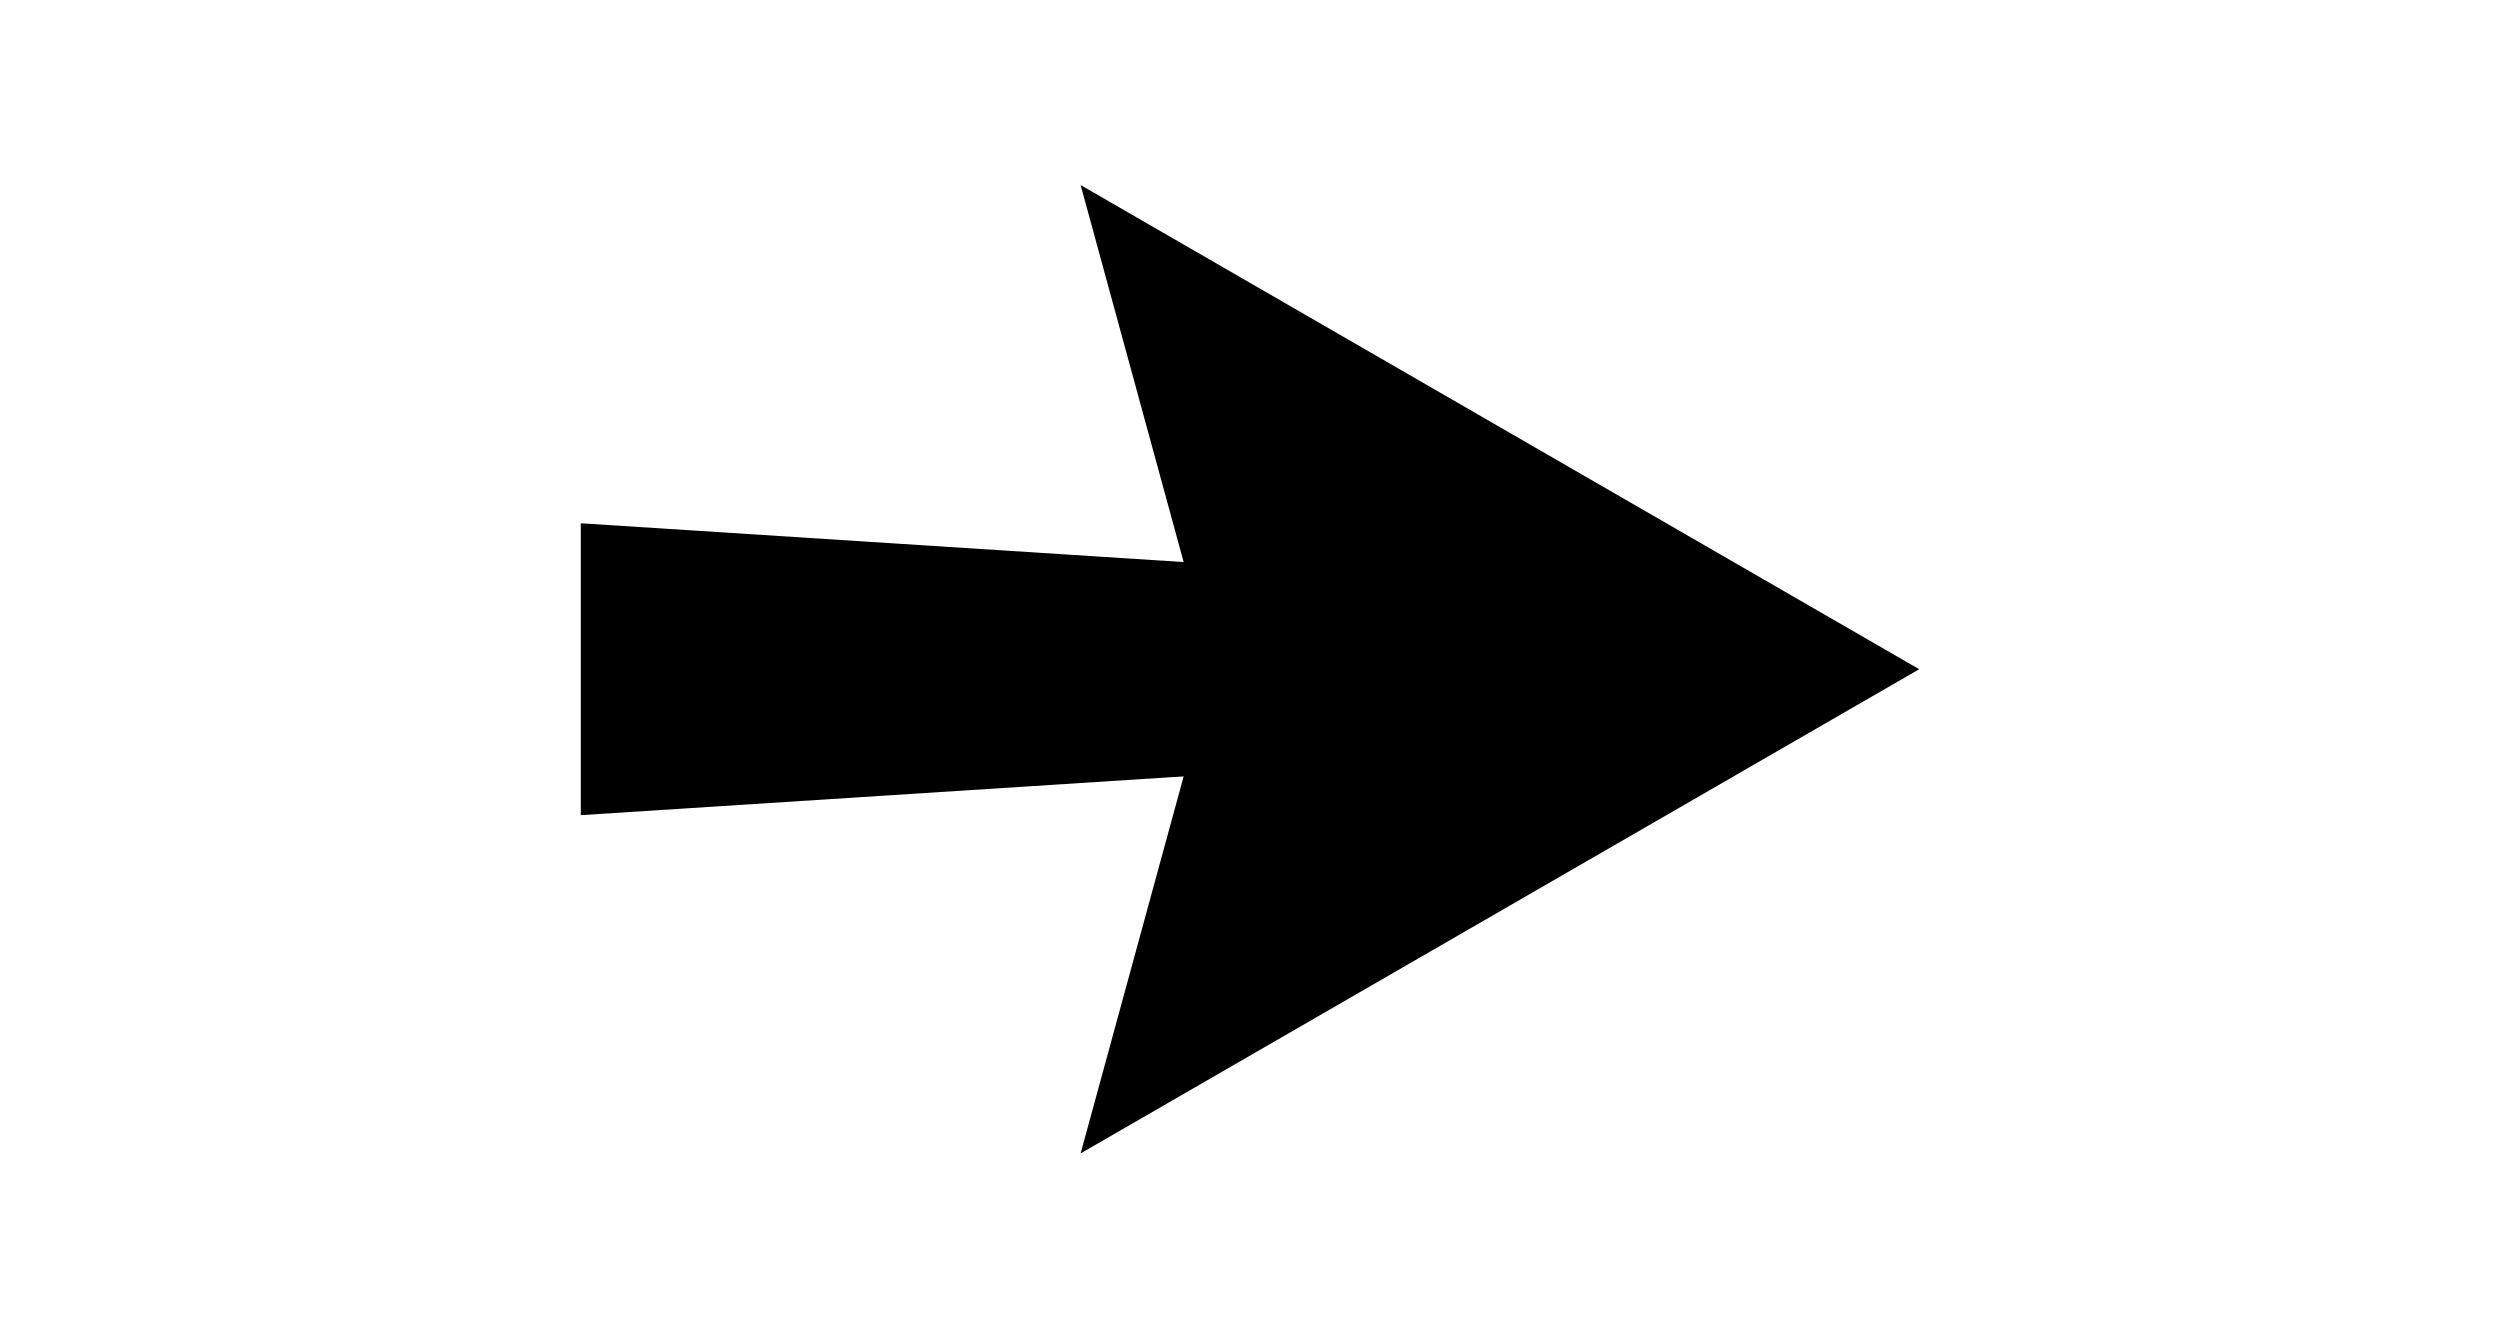
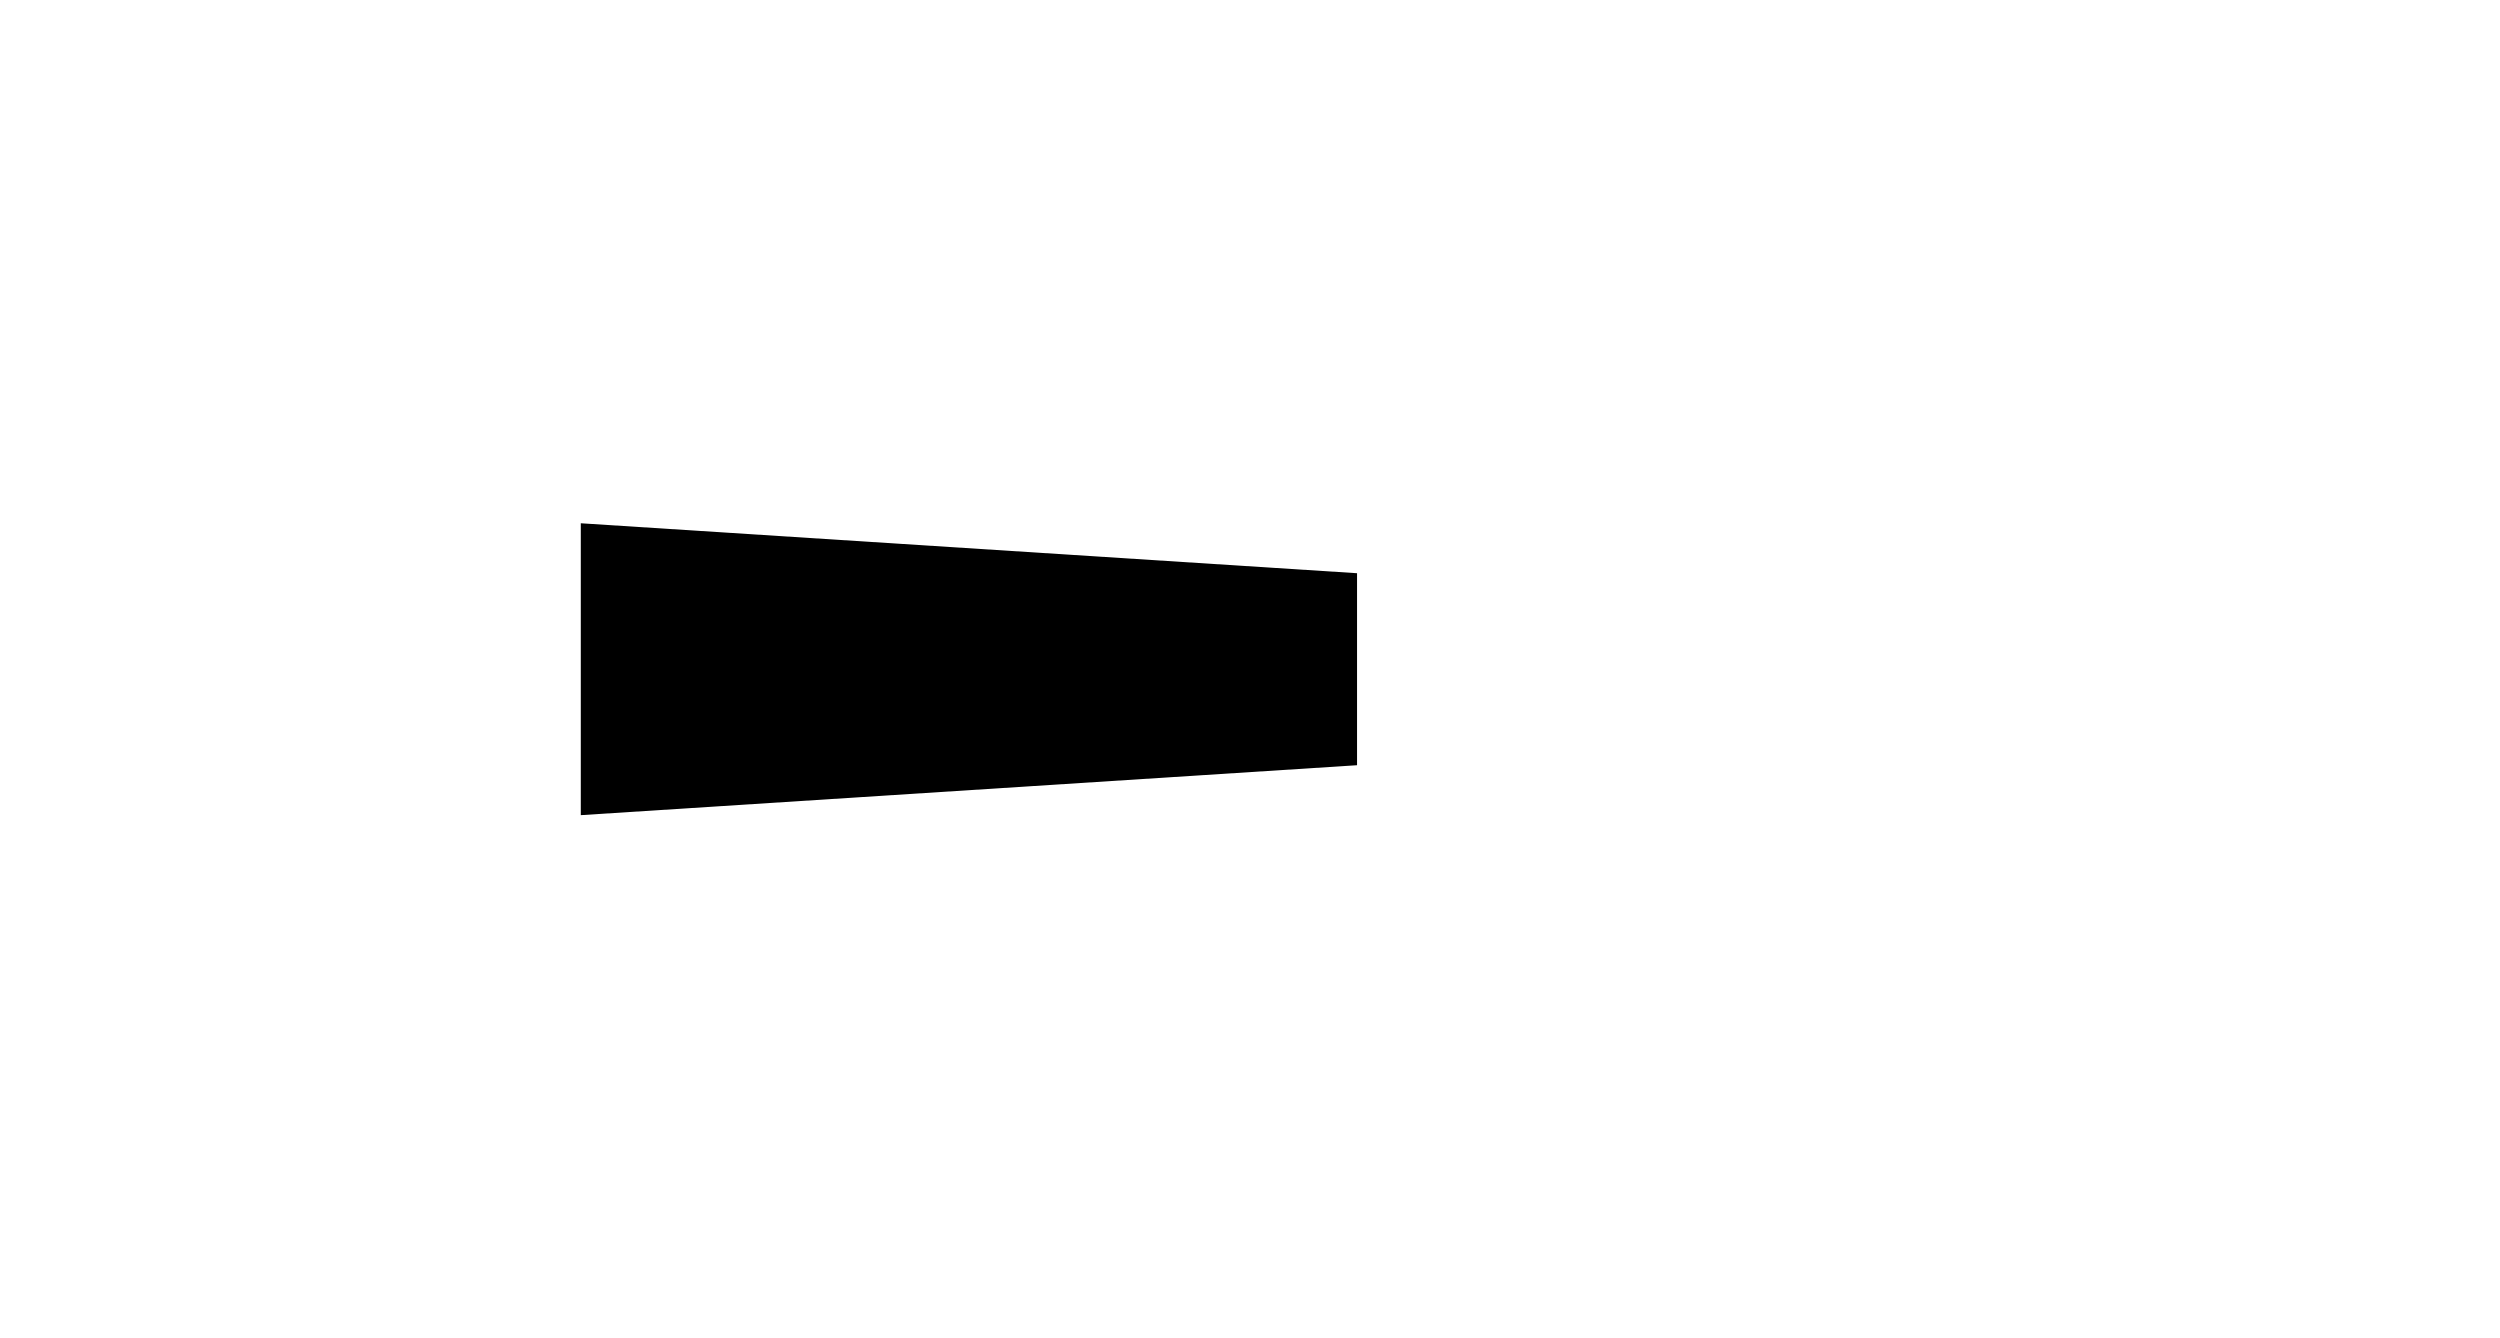
<svg xmlns="http://www.w3.org/2000/svg" id="arrowRight" viewBox="0 0 146.817 78.602">
-   <path d="m71.232 39.301-7.771 28.435 24.624-14.218 24.623-14.217-24.623-14.216-24.624-14.218Z" />
  <path d="m34.108 47.871 45.587-2.932V33.663L34.108 30.73Z" />
</svg>